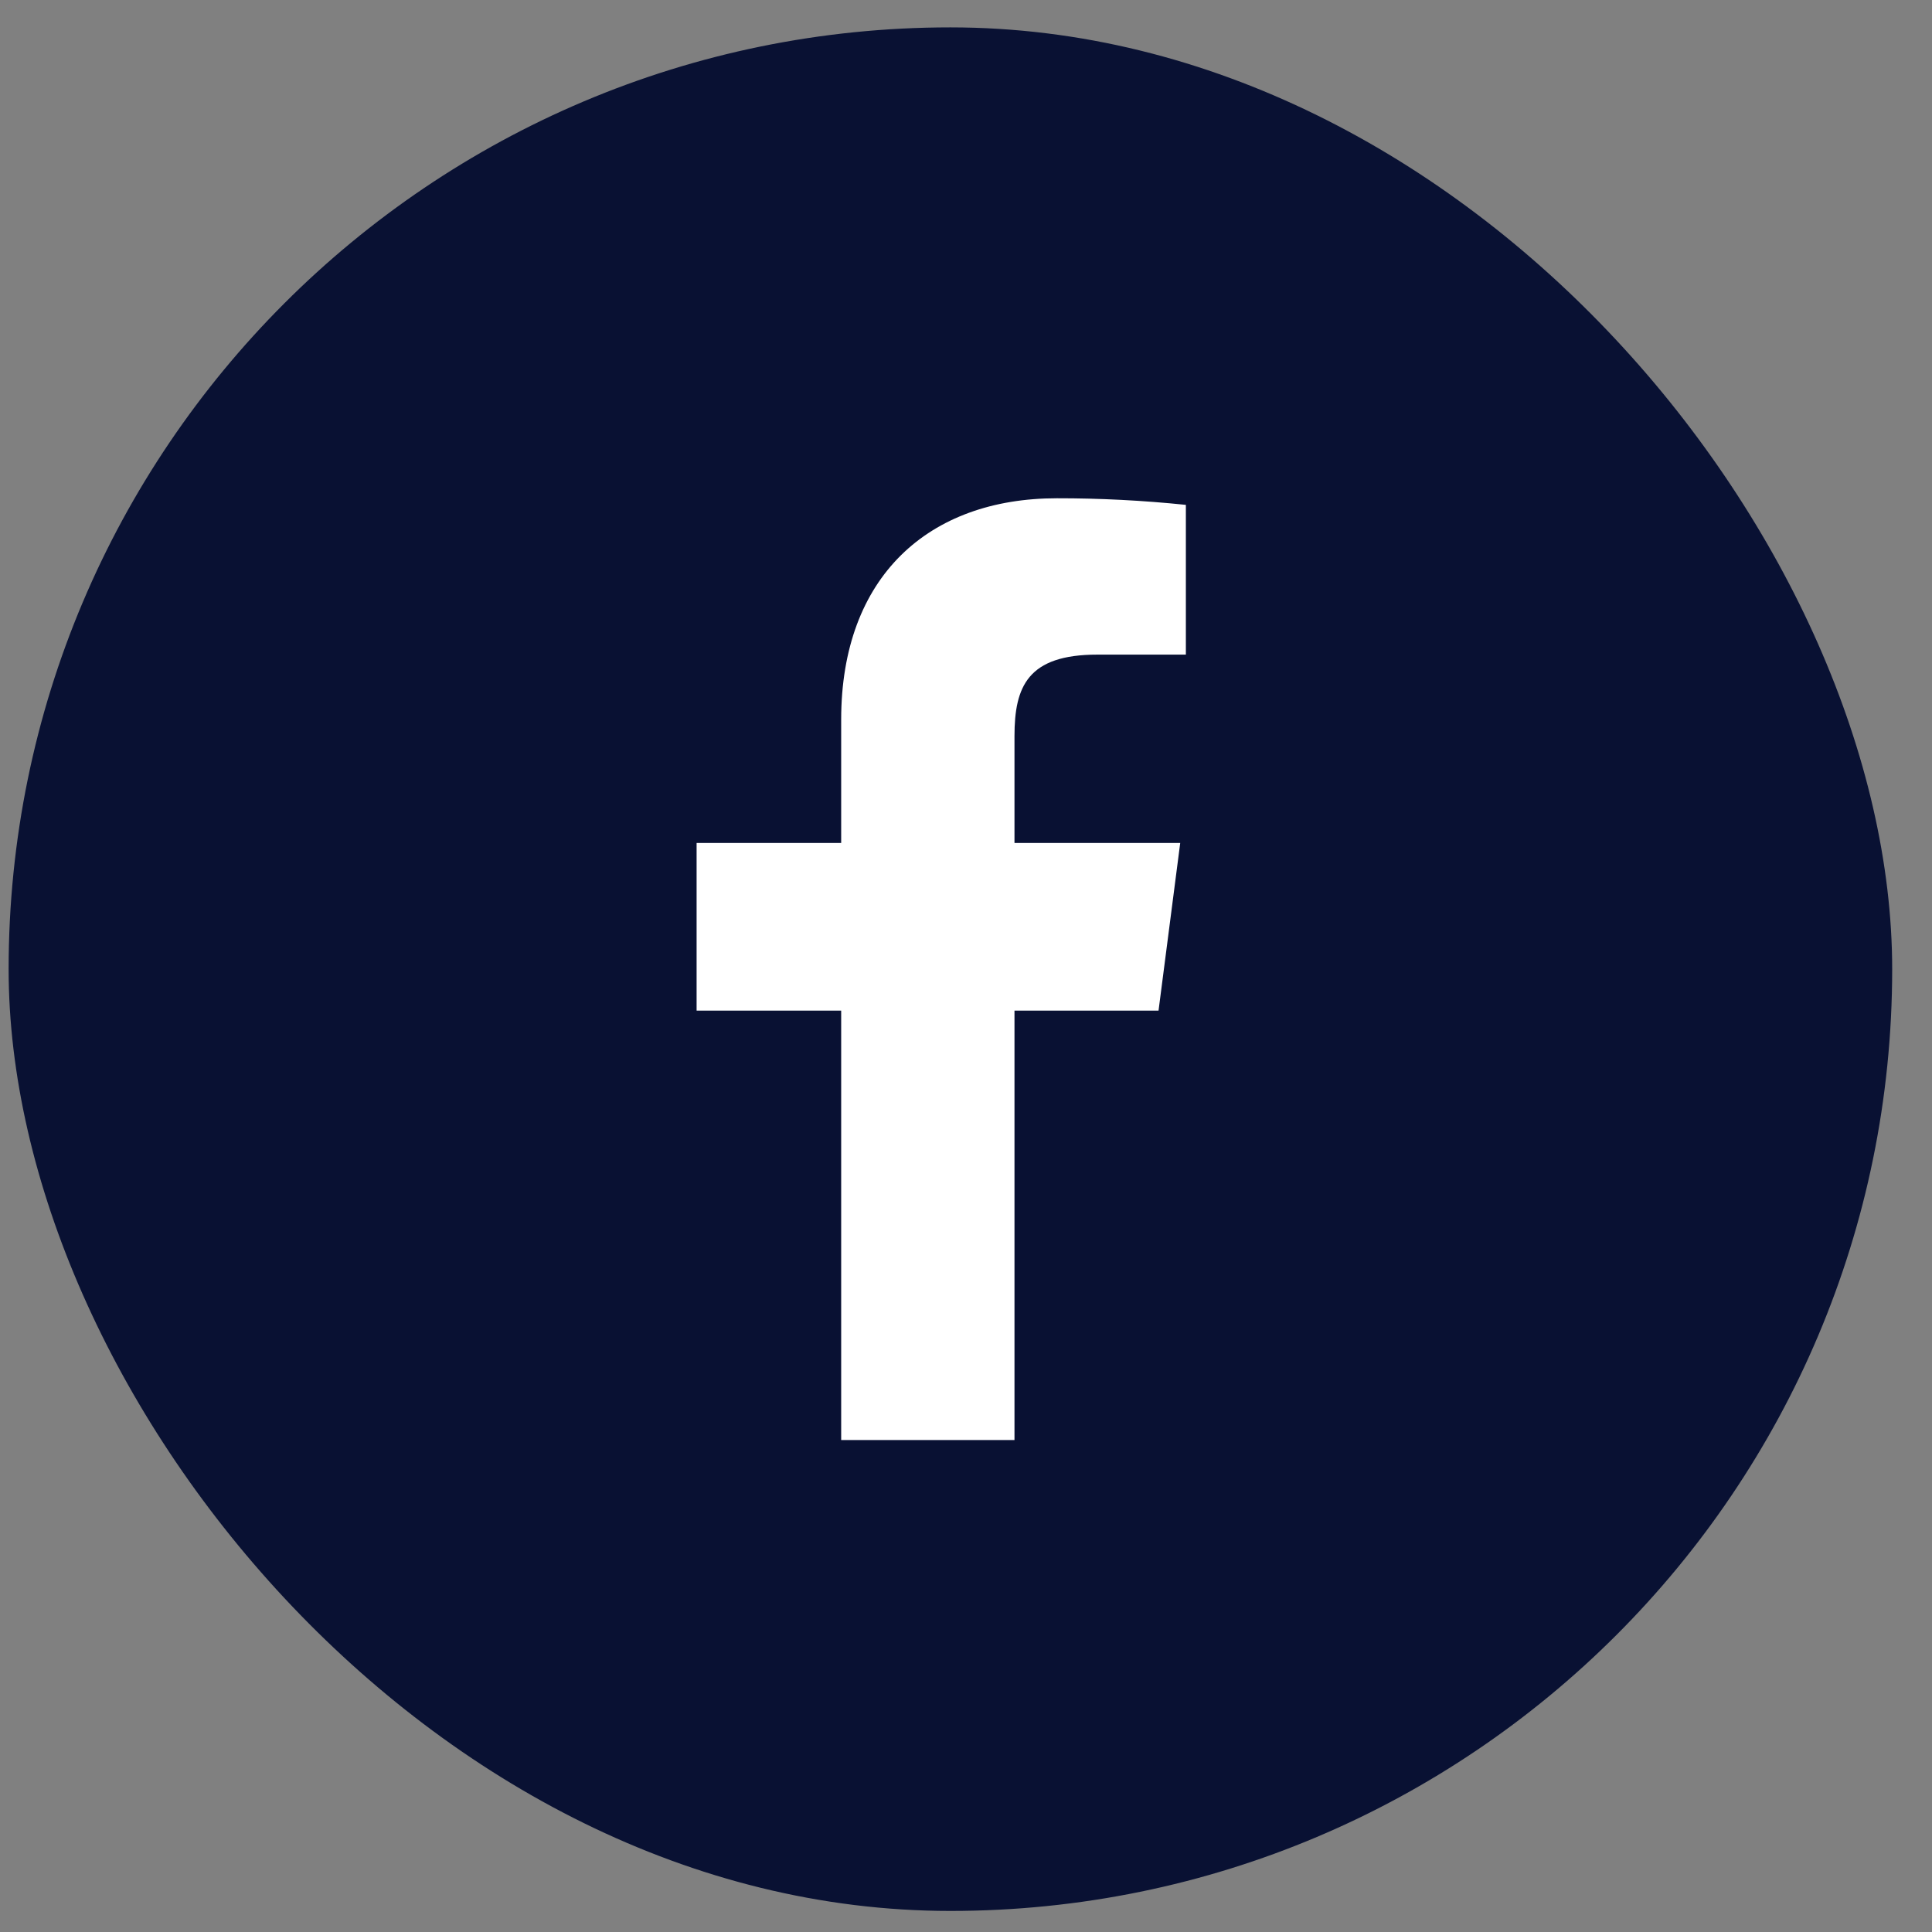
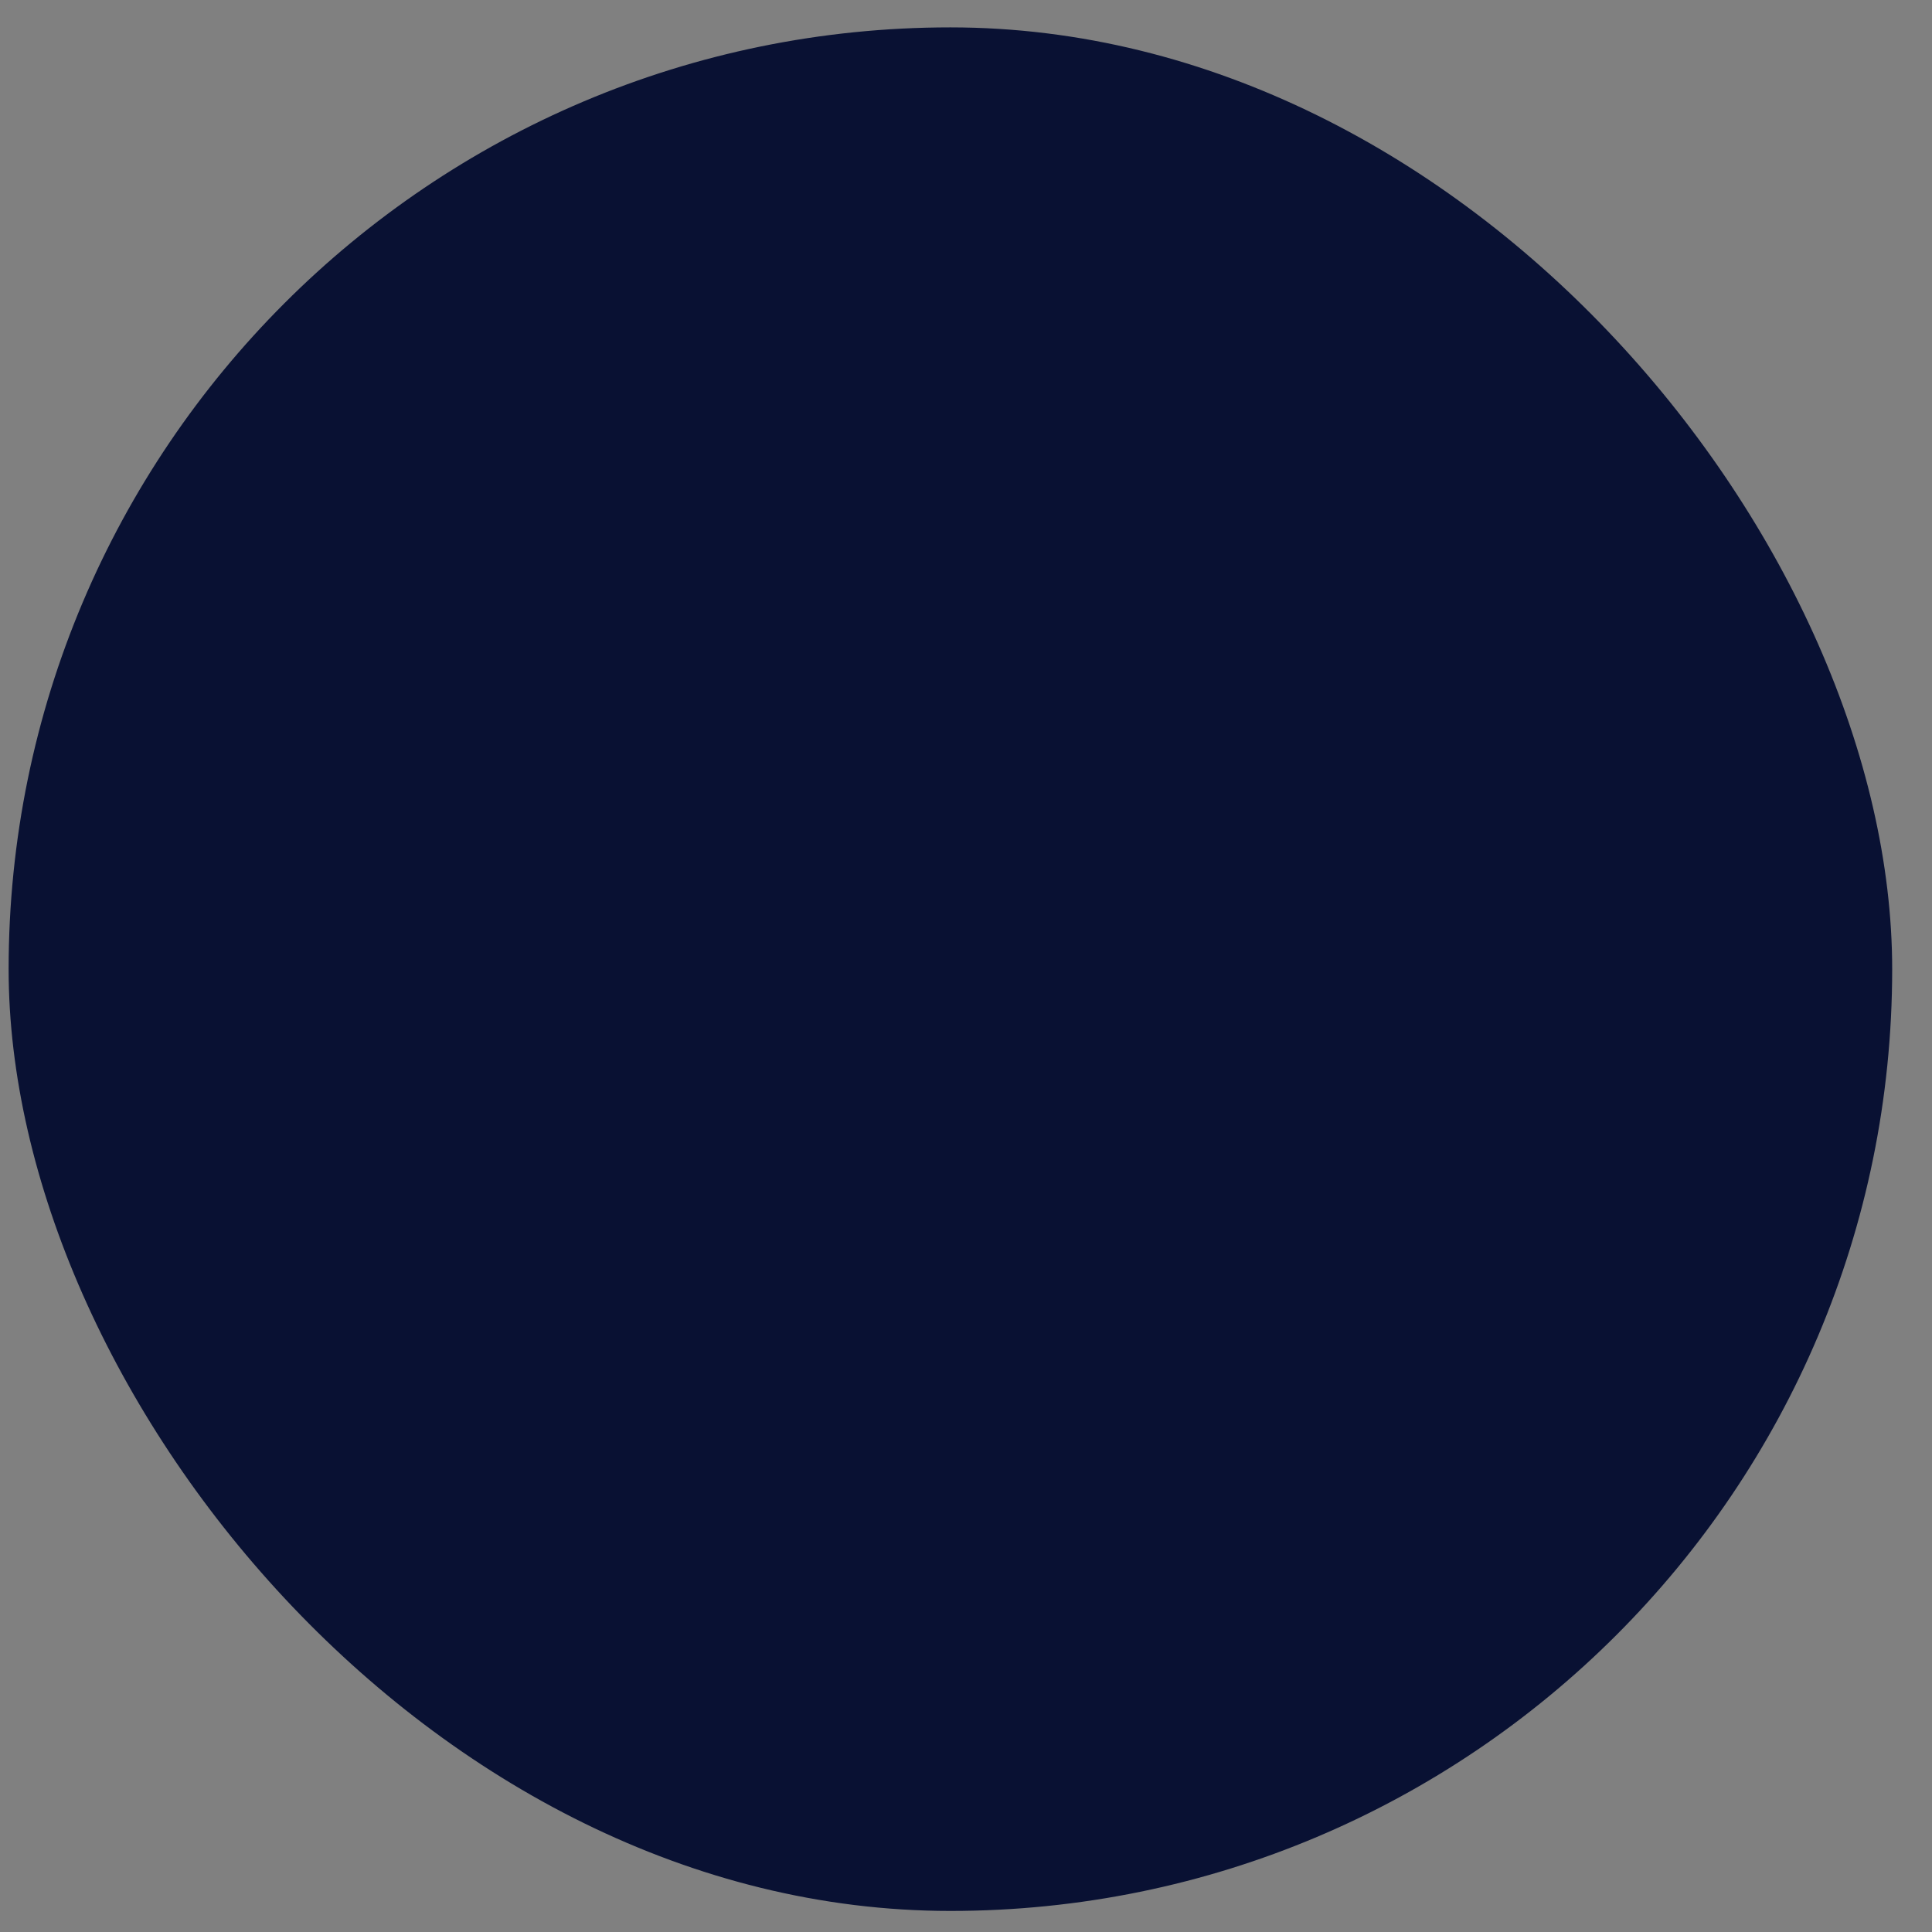
<svg xmlns="http://www.w3.org/2000/svg" width="41" height="41" viewBox="0 0 41 41" fill="none">
  <rect x="0" y="0" width="41" height="41" fill="#808080" stroke="none" />
  <rect x="0.183" y="0.581" width="39.972" height="39.972" rx="19.986" fill="#091133" />
  <g clip-path="url(#clip0_108_1340)">
    <path d="M23.287 13.892H25.166V10.714C24.256 10.62 23.342 10.573 22.428 10.574C19.71 10.574 17.851 12.233 17.851 15.271V17.889H14.783V21.447H17.851V30.56H21.529V21.447H24.586L25.046 17.889H21.529V15.621C21.529 14.572 21.808 13.892 23.287 13.892Z" fill="white" />
  </g>
  <defs>
    <clipPath id="clip0_108_1340">
-       <rect width="19.986" height="19.986" fill="white" transform="translate(10.176 10.574)" />
-     </clipPath>
+       </clipPath>
  </defs>
</svg>